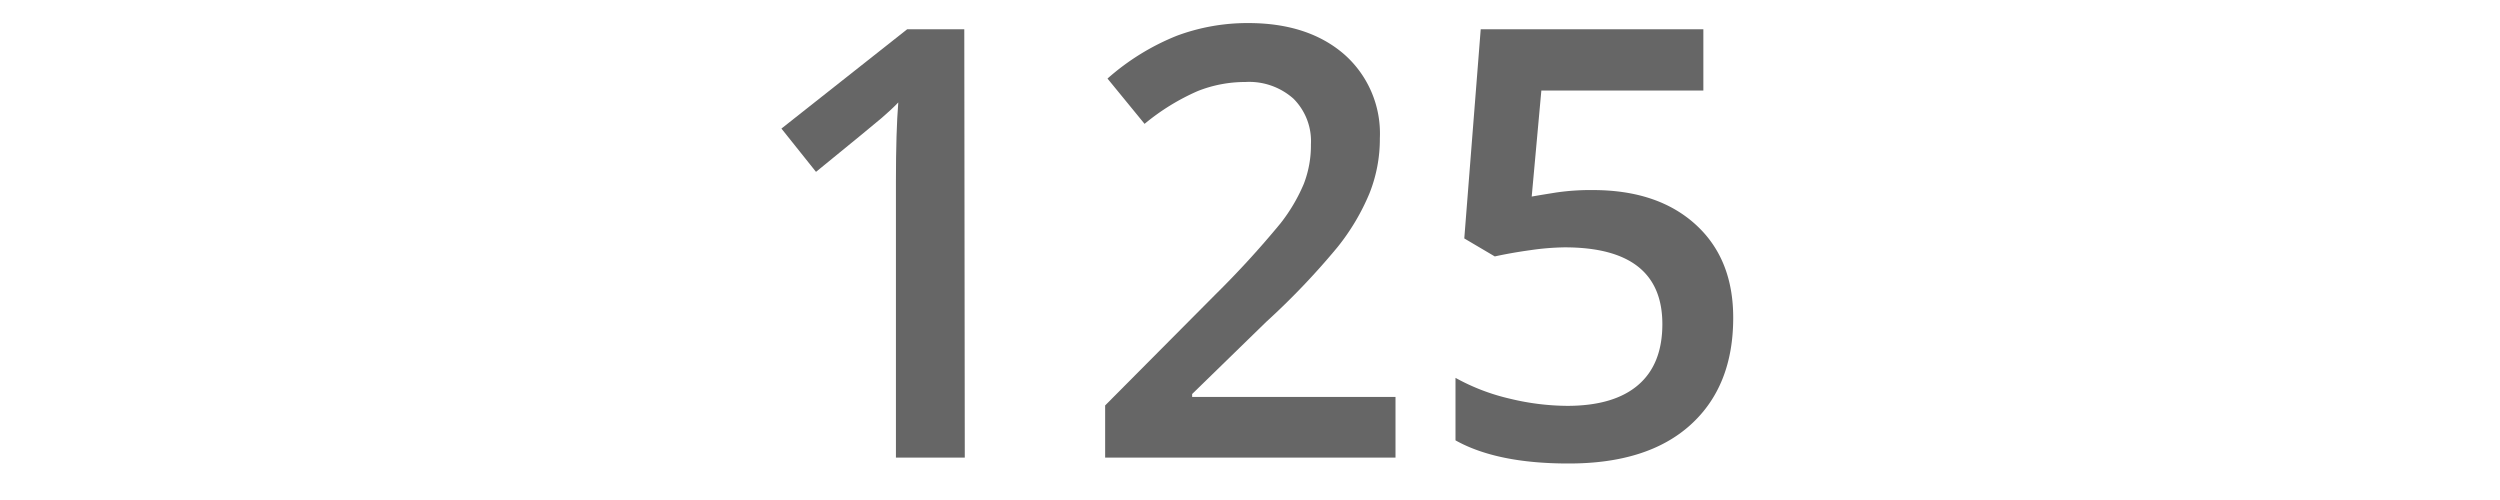
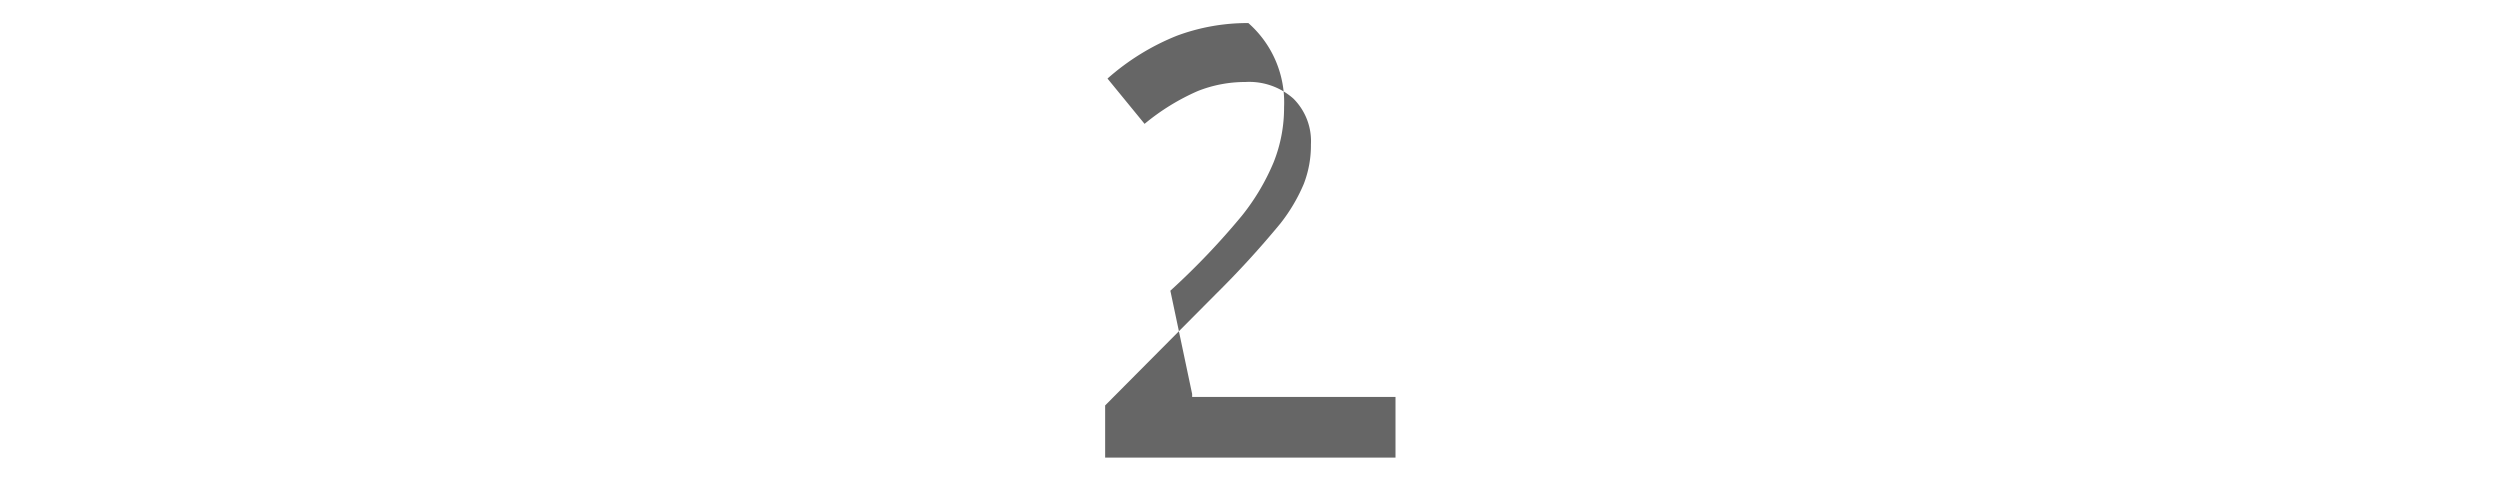
<svg xmlns="http://www.w3.org/2000/svg" id="Ebene_1" data-name="Ebene 1" viewBox="0 0 350 70">
  <g style="isolation:isolate">
-     <path d="M135.07,64.06h-9.64V25.34q0-6.93.33-11c-.63.66-1.4,1.38-2.32,2.17s-4,3.31-9.2,7.55L109.4,18,127,4.1h8Z" style="fill:#666" />
-     <path d="M195.37,64.06H154.72v-7.3l15.46-15.55a131.23,131.23,0,0,0,9.09-9.94,24.15,24.15,0,0,0,3.26-5.52,14.94,14.94,0,0,0,1-5.54,8.41,8.41,0,0,0-2.44-6.39,9.32,9.32,0,0,0-6.74-2.34,18,18,0,0,0-6.67,1.27,31.19,31.19,0,0,0-7.44,4.59L155.05,11a33.26,33.26,0,0,1,9.72-6,28.33,28.33,0,0,1,10-1.77c5.57,0,10.05,1.46,13.41,4.37a14.76,14.76,0,0,1,5,11.75,20.6,20.6,0,0,1-1.45,7.71,31.12,31.12,0,0,1-4.47,7.53,103.07,103.07,0,0,1-10,10.48L166.9,55.16v.41h28.47Z" style="fill:#666" />
-     <path d="M223,26.61q9.06,0,14.36,4.8t5.29,13.09q0,9.59-6,15t-17.09,5.39q-10,0-15.79-3.24V52.9a29.2,29.2,0,0,0,7.63,2.92,34.86,34.86,0,0,0,8,1q6.53,0,9.93-2.91c2.27-1.94,3.4-4.79,3.4-8.53q0-10.76-13.7-10.75a36,36,0,0,0-4.76.39c-1.88.26-3.54.56-5,.88L205,33.38,207.3,4.1h31.17v8.57H215.79l-1.35,14.85c.95-.17,2.12-.36,3.5-.58A33,33,0,0,1,223,26.61Z" style="fill:#666" />
+     <path d="M195.37,64.06H154.72v-7.3l15.46-15.55a131.23,131.23,0,0,0,9.09-9.94,24.15,24.15,0,0,0,3.26-5.52,14.94,14.94,0,0,0,1-5.54,8.41,8.41,0,0,0-2.44-6.39,9.32,9.32,0,0,0-6.74-2.34,18,18,0,0,0-6.67,1.27,31.19,31.19,0,0,0-7.44,4.59L155.05,11a33.26,33.26,0,0,1,9.72-6,28.33,28.33,0,0,1,10-1.77a14.76,14.76,0,0,1,5,11.75,20.6,20.6,0,0,1-1.45,7.71,31.12,31.12,0,0,1-4.47,7.53,103.07,103.07,0,0,1-10,10.48L166.9,55.16v.41h28.47Z" style="fill:#666" />
  </g>
</svg>